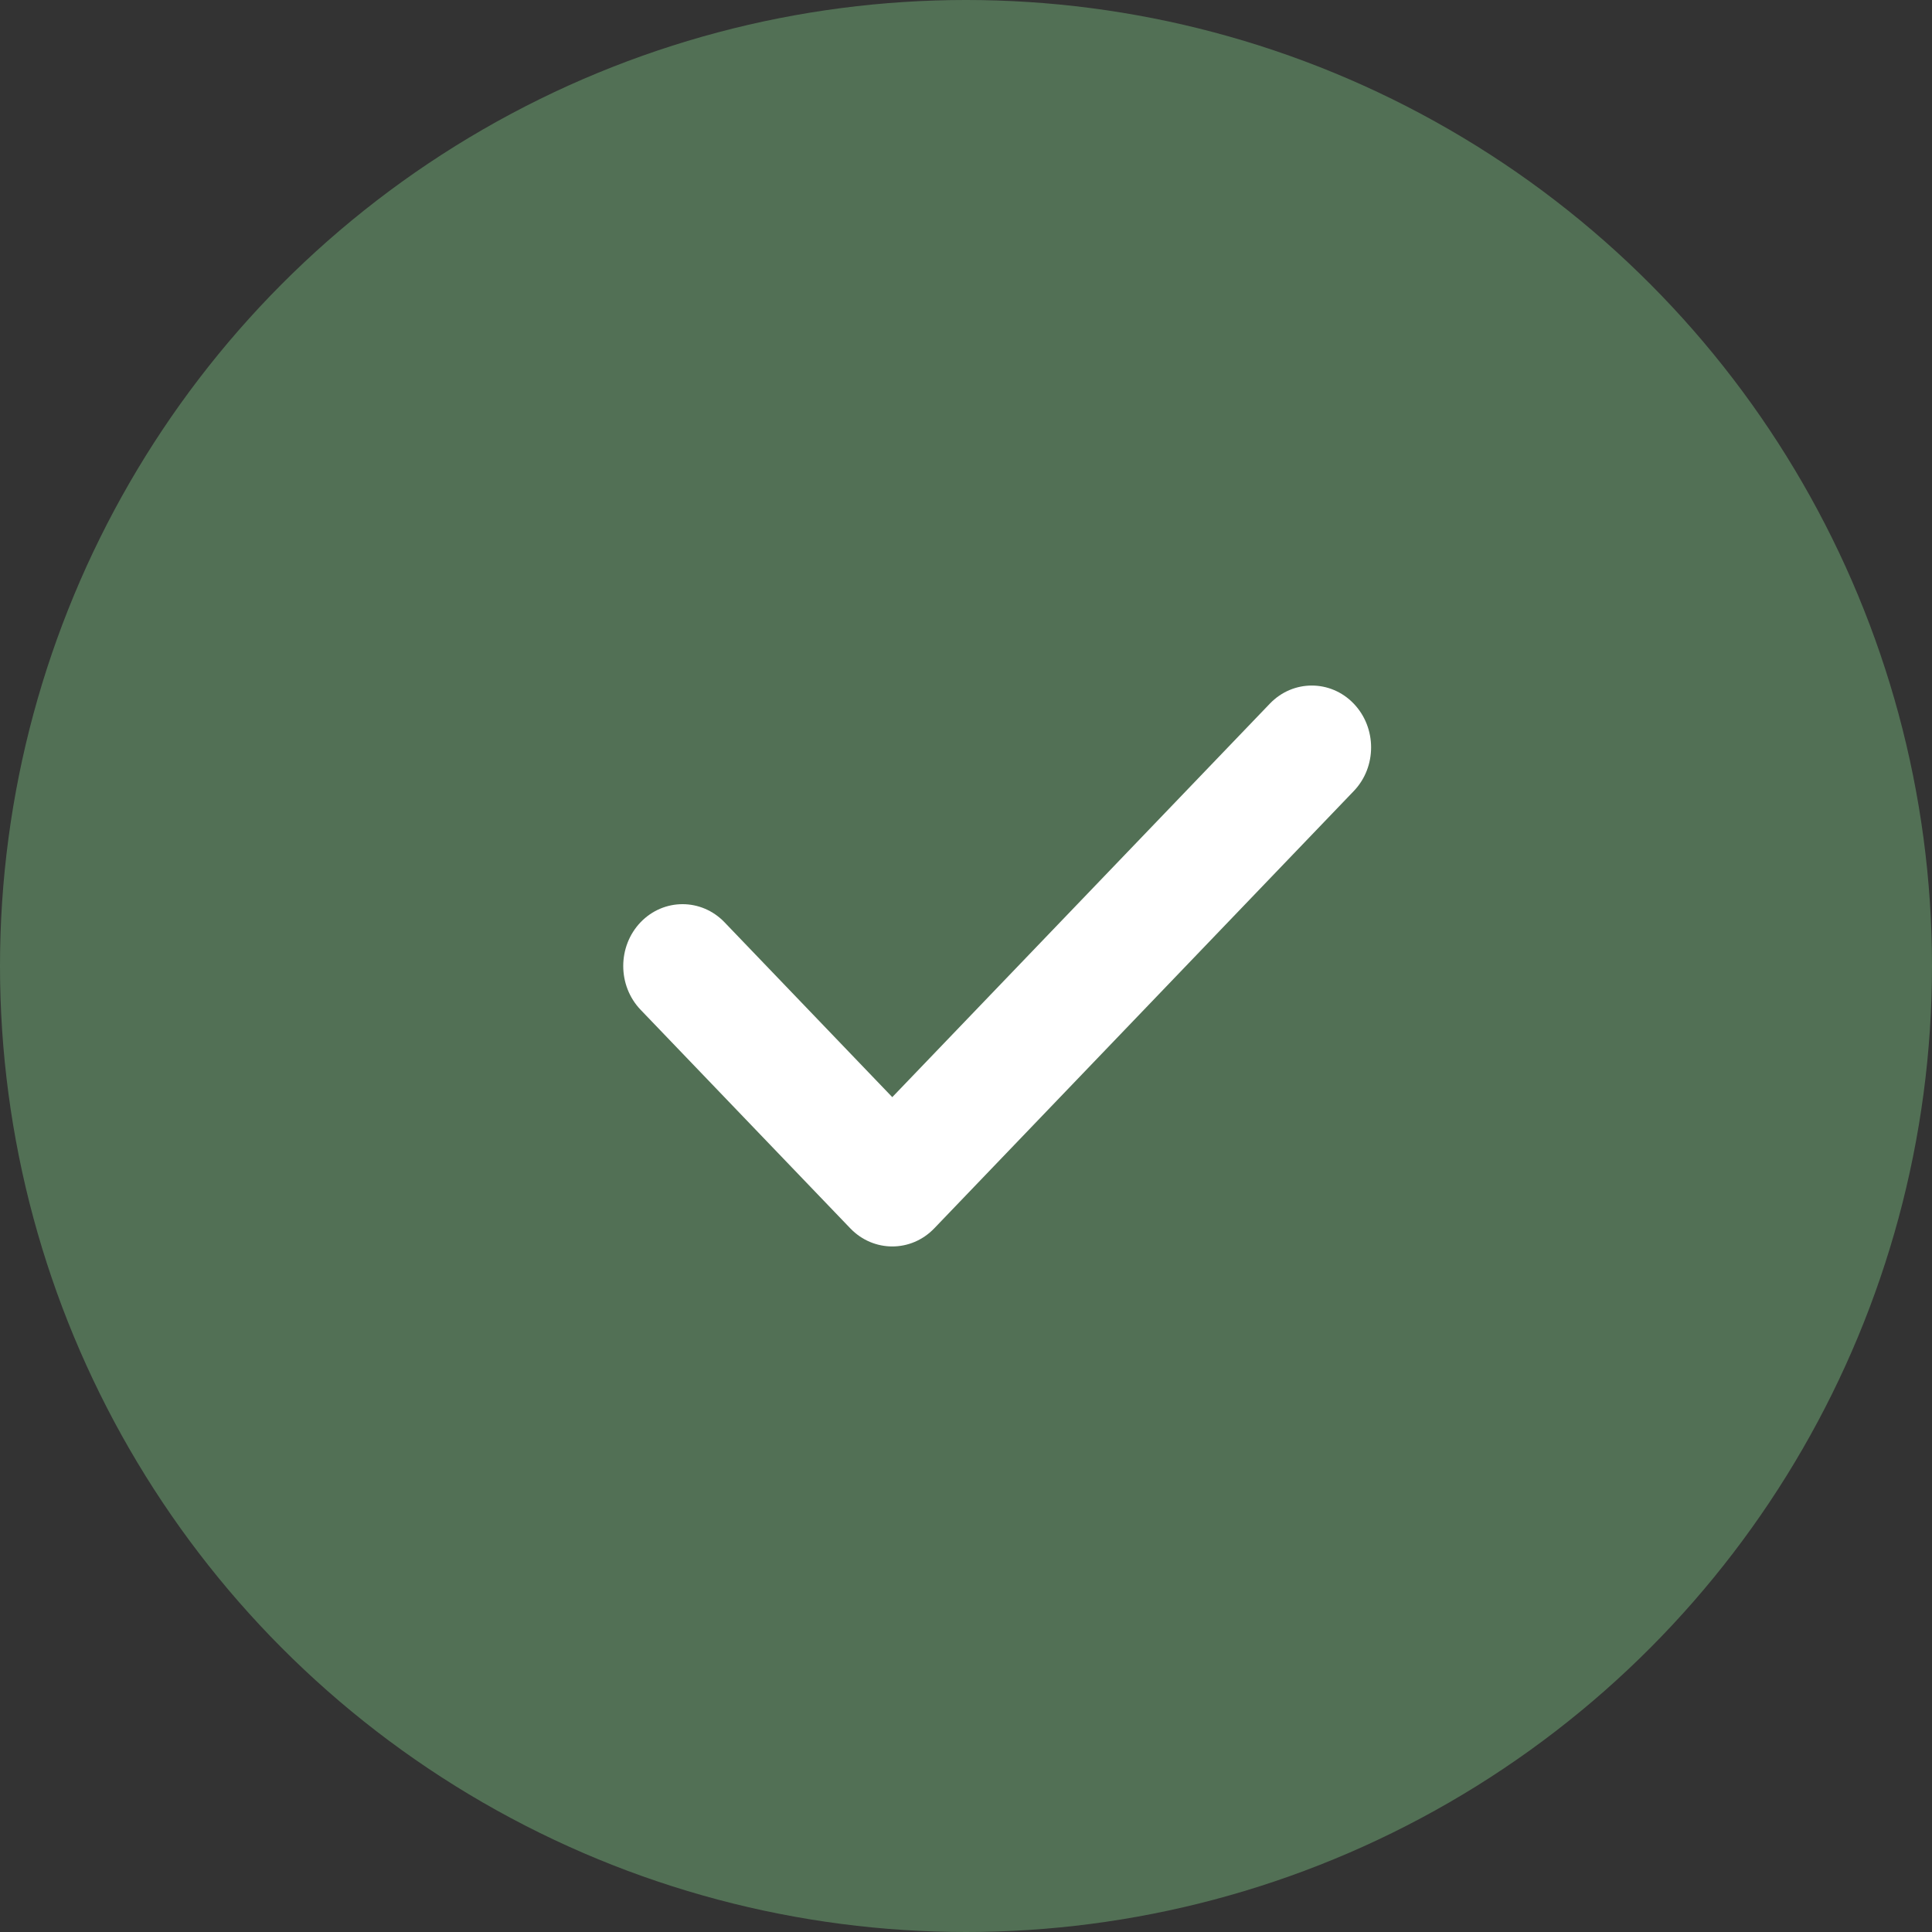
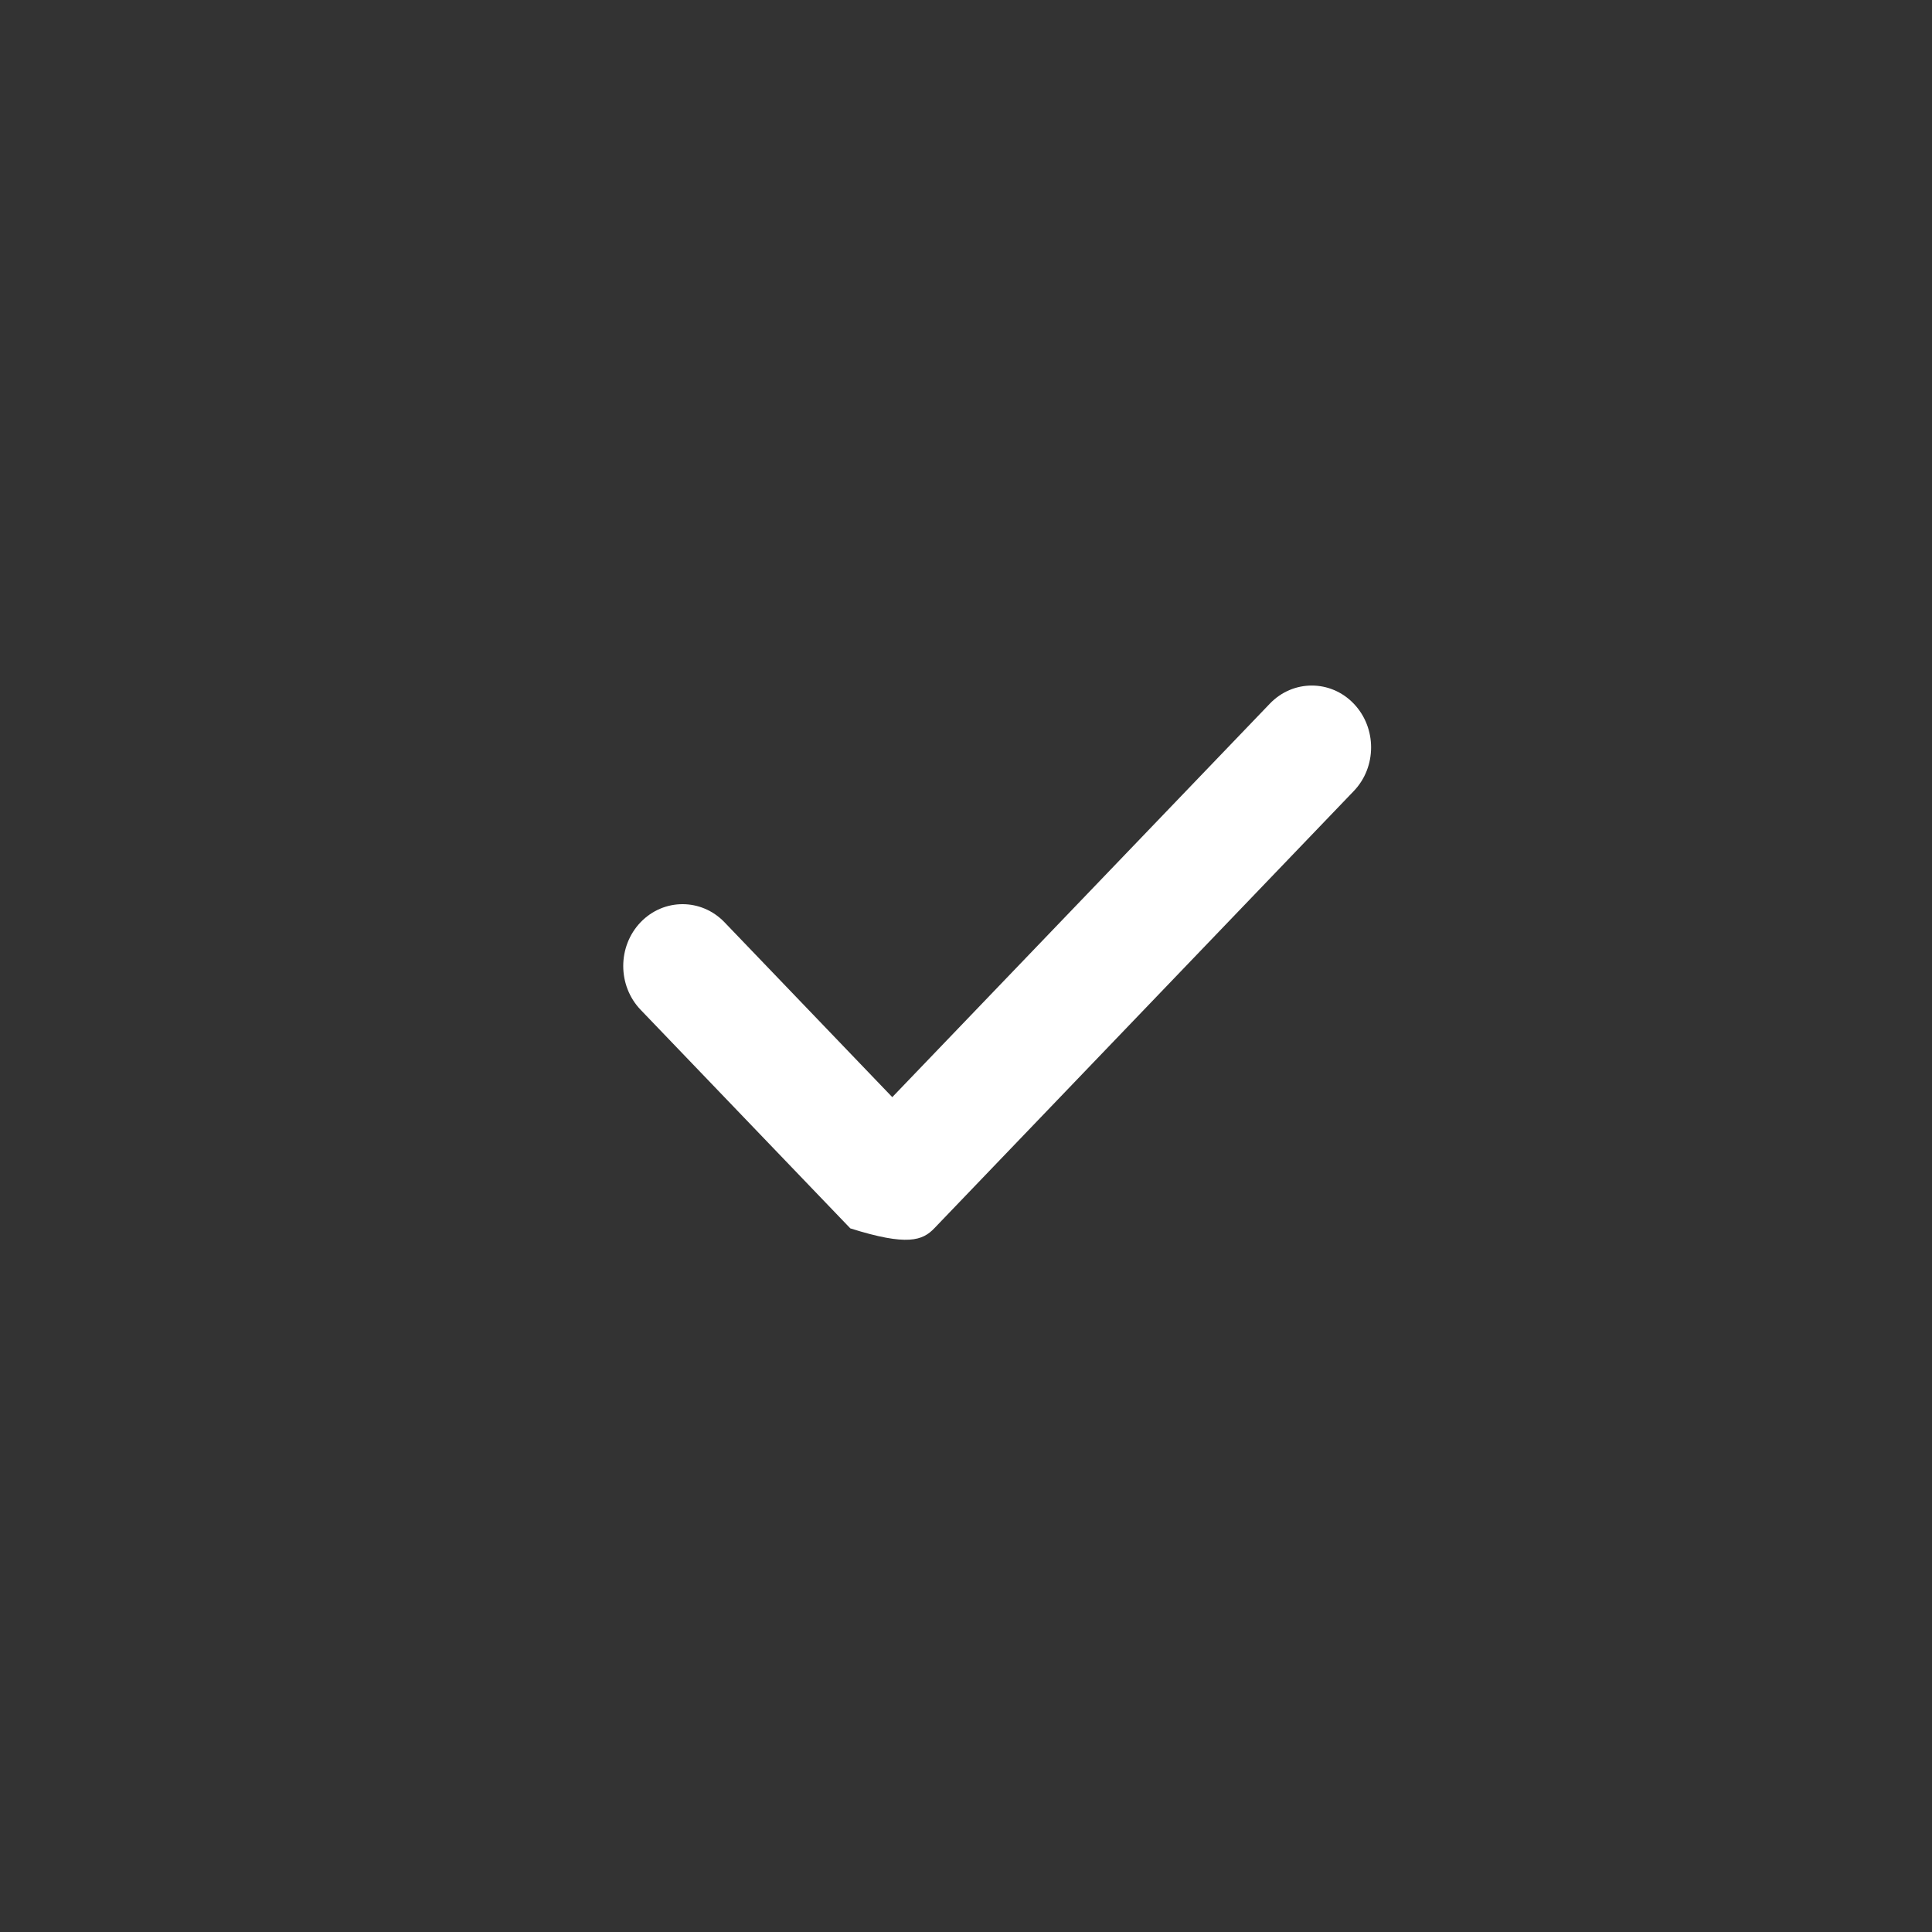
<svg xmlns="http://www.w3.org/2000/svg" width="25" height="25" viewBox="0 0 25 25" fill="none">
  <rect x="0" y="0" width="25" height="25" fill="#333333" stroke="none" />
-   <circle cx="12.5" cy="12.5" r="12.5" fill="#527055" />
-   <path d="M17.517 9.105C17.218 8.793 16.731 8.793 16.432 9.105L11.546 14.197L9.375 11.934C9.075 11.622 8.589 11.622 8.289 11.934C7.99 12.247 7.99 12.753 8.289 13.066L11.003 15.895C11.153 16.051 11.35 16.129 11.546 16.129C11.743 16.129 11.939 16.051 12.089 15.895L17.517 10.237C17.817 9.925 17.817 9.418 17.517 9.105Z" fill="white" />
+   <path d="M17.517 9.105C17.218 8.793 16.731 8.793 16.432 9.105L11.546 14.197L9.375 11.934C9.075 11.622 8.589 11.622 8.289 11.934C7.99 12.247 7.99 12.753 8.289 13.066L11.003 15.895C11.743 16.129 11.939 16.051 12.089 15.895L17.517 10.237C17.817 9.925 17.817 9.418 17.517 9.105Z" fill="white" />
</svg>